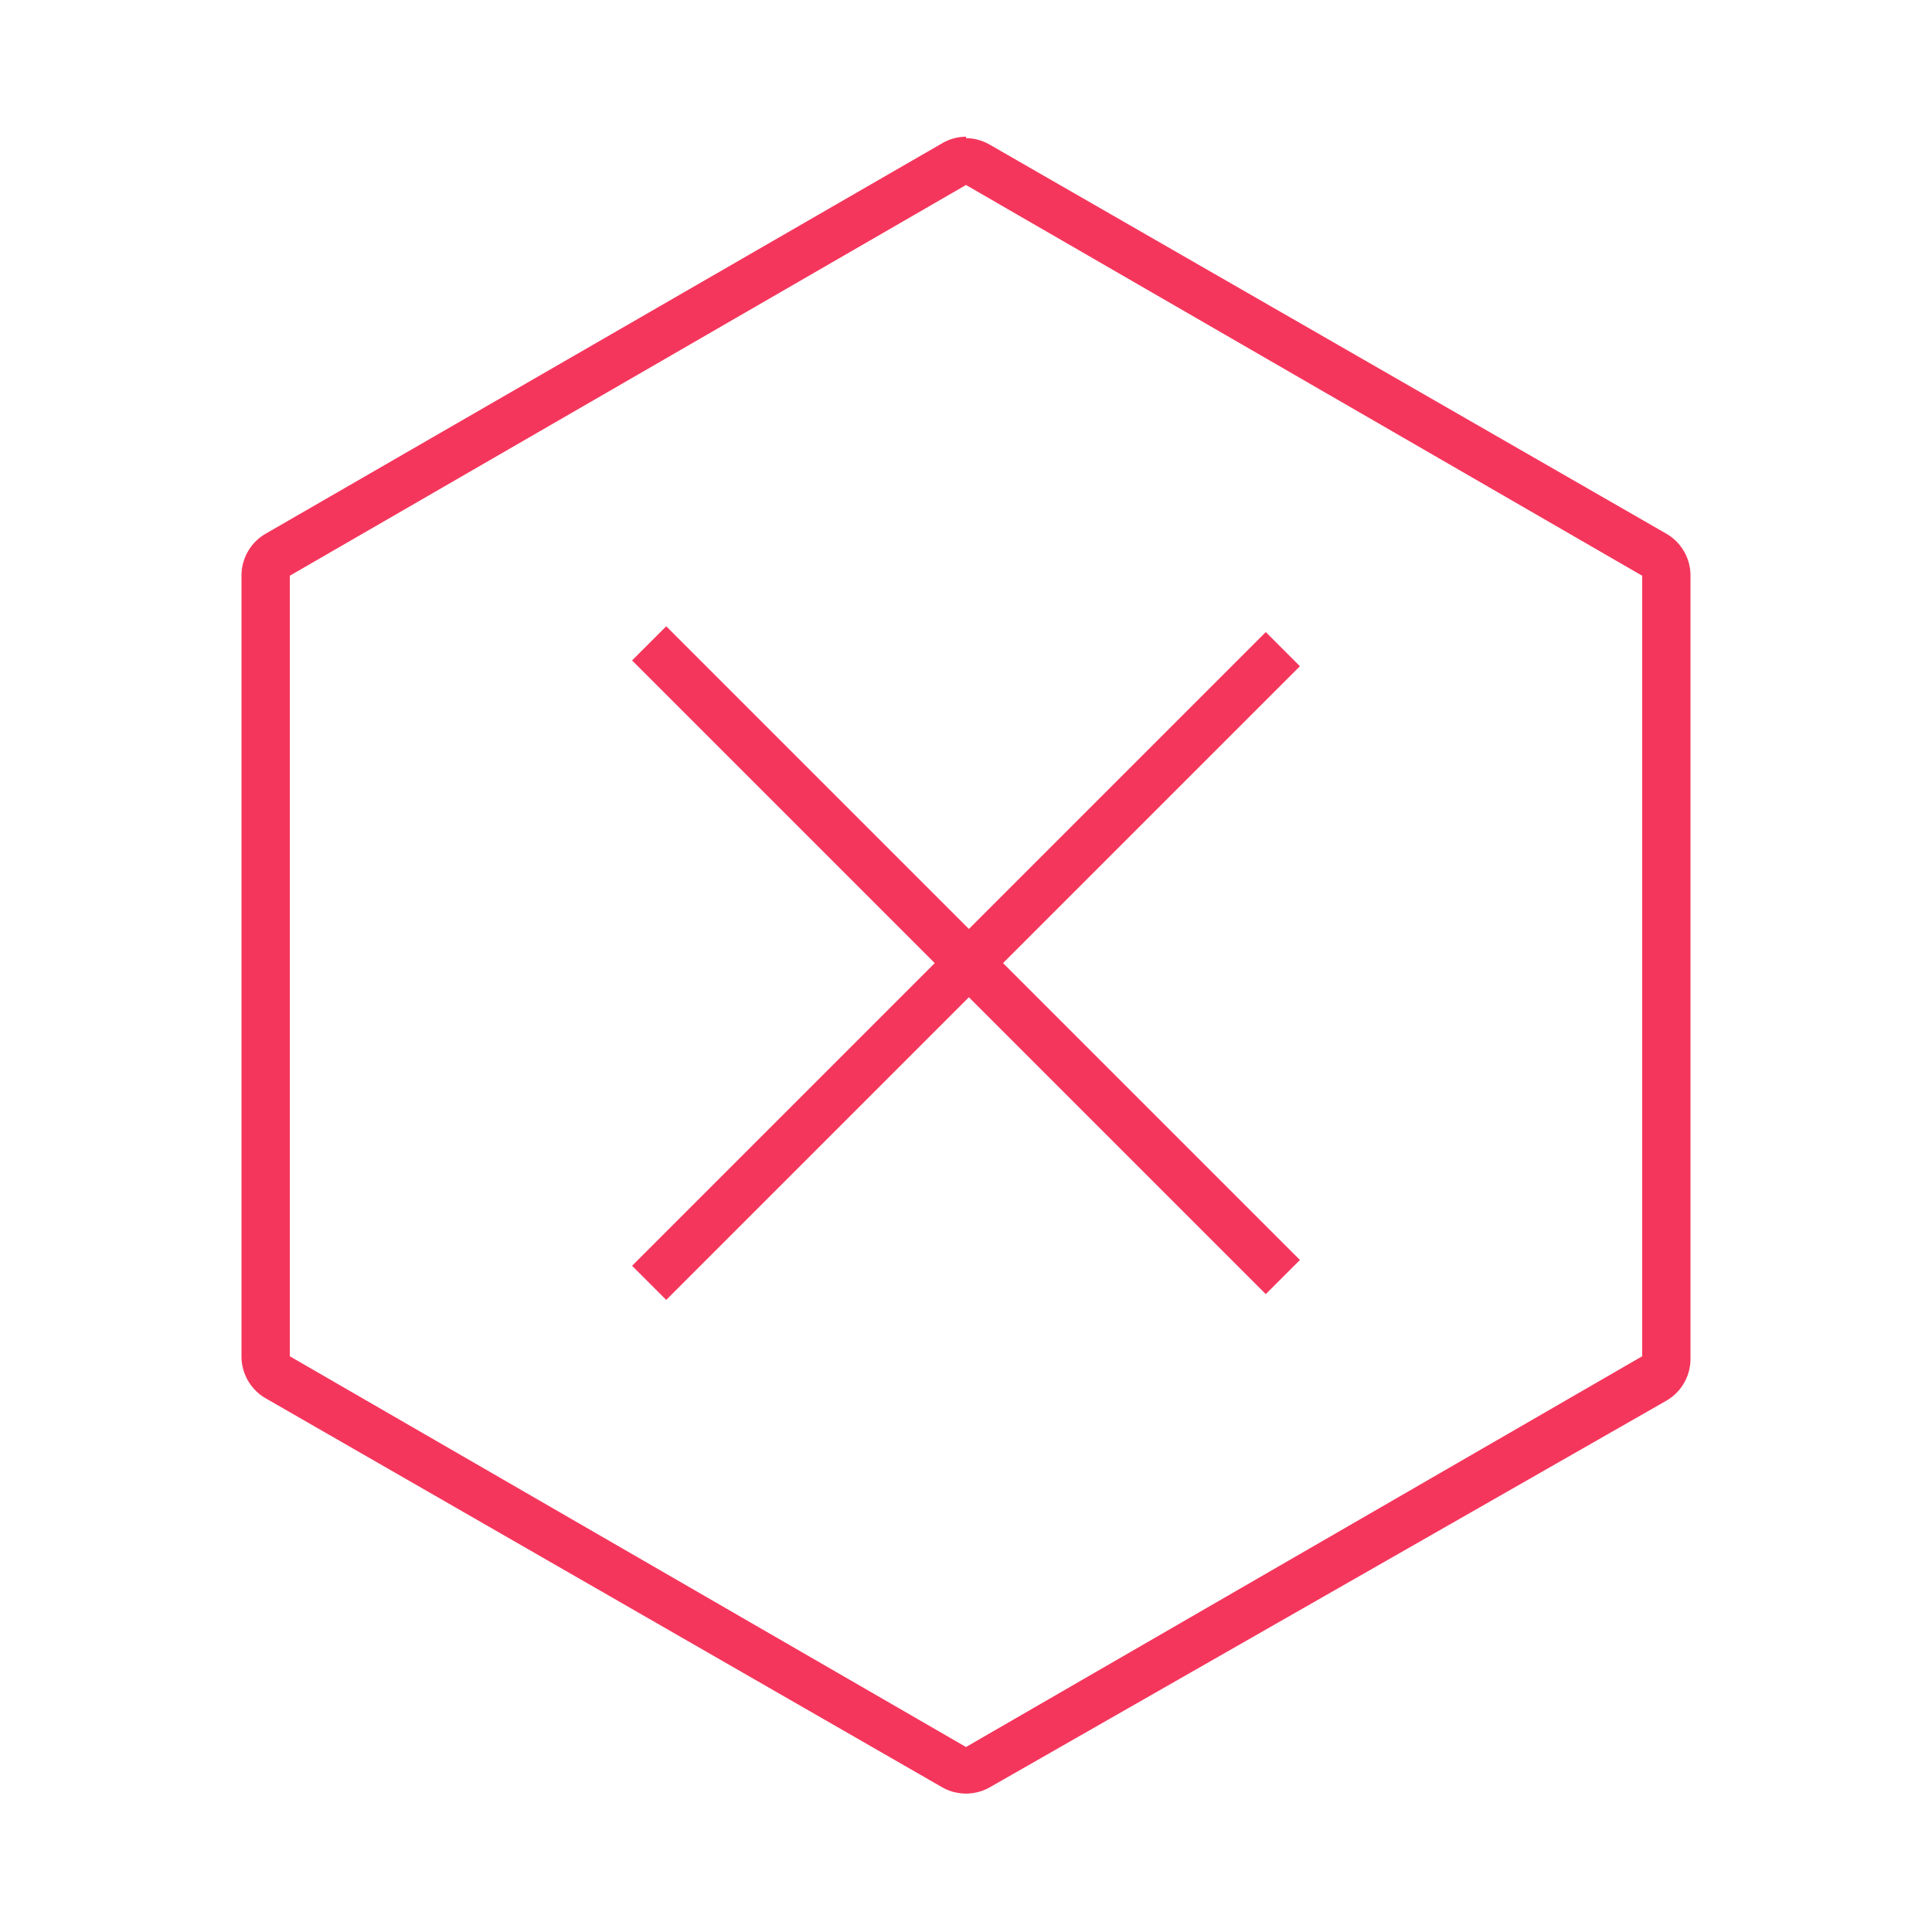
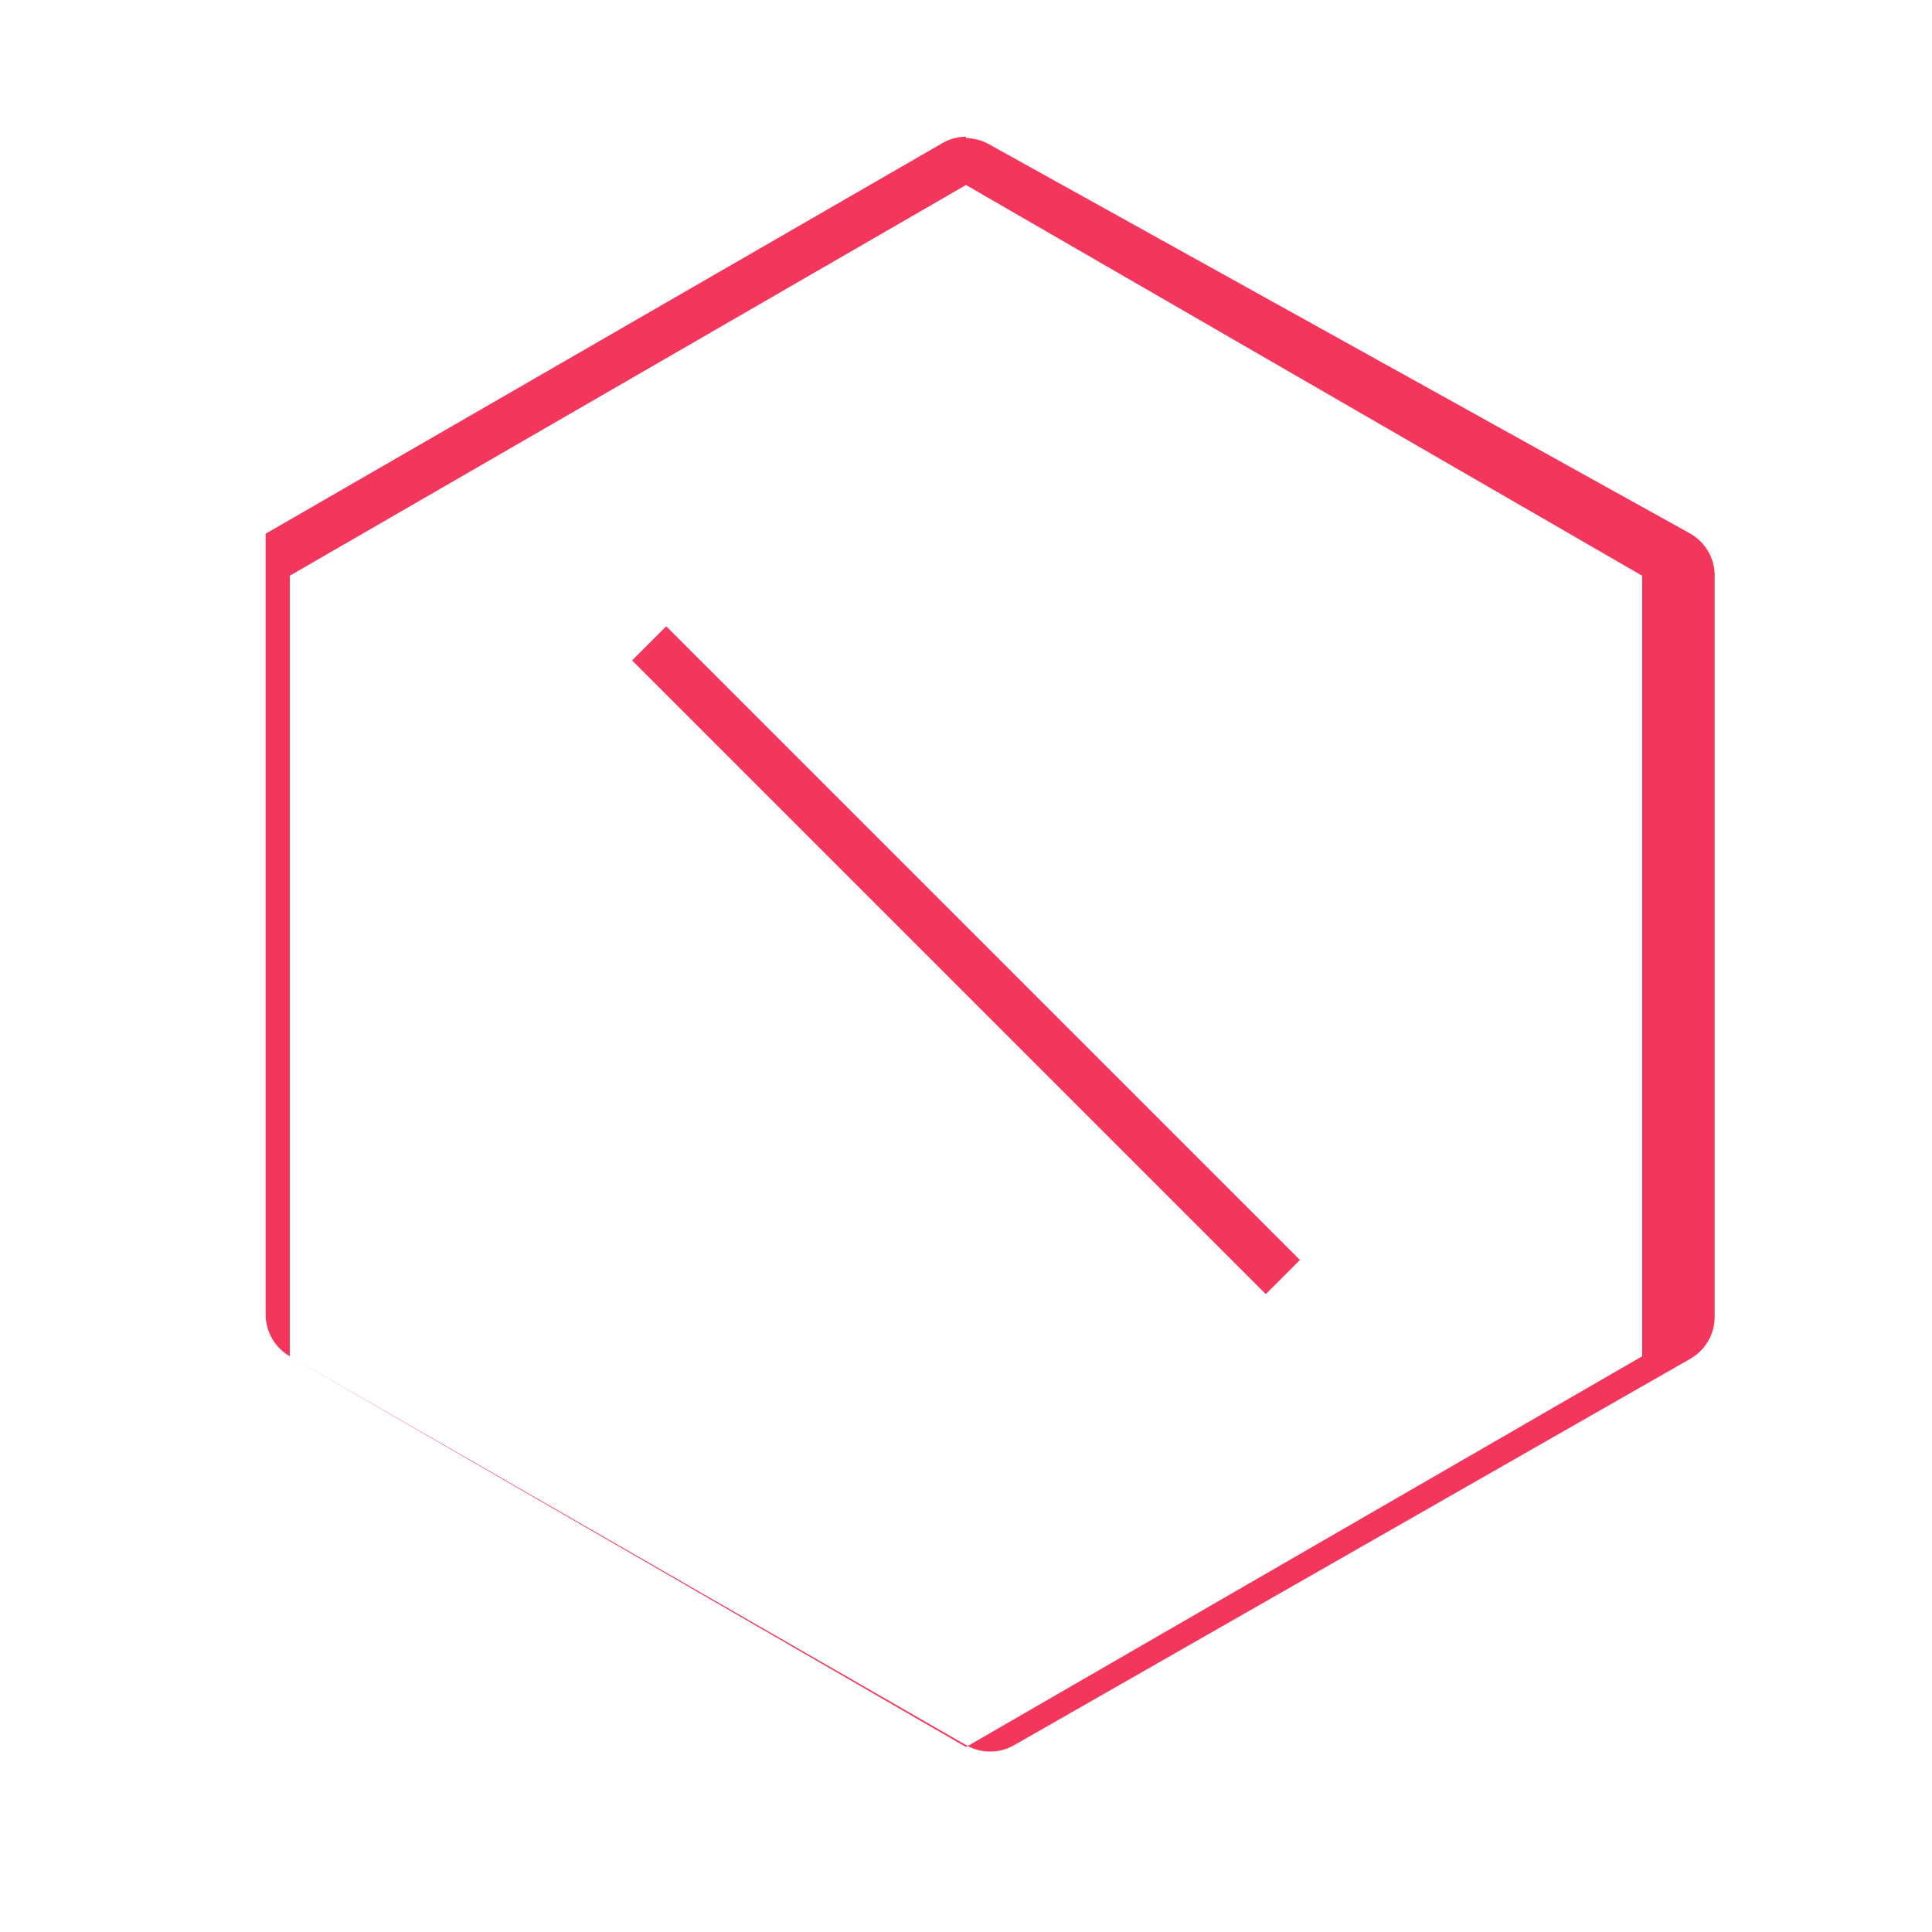
<svg xmlns="http://www.w3.org/2000/svg" data-name="Layer 1" viewBox="0 0 40 40">
-   <path d="M20 2.83v1l14 8.09v16.16l-14 8.09-14-8.09V11.92l14-8.09v-1m0 0a1 1 0 0 0-.5.14l-14 8.08a1 1 0 0 0-.5.87v16.16a1 1 0 0 0 .5.87l14 8.05a1 1 0 0 0 1 0l14-8a1 1 0 0 0 .5-.87V11.92a1 1 0 0 0-.5-.87L20.5 3a1 1 0 0 0-.5-.14z" fill="#f5365c" />
+   <path d="M20 2.83v1l14 8.09v16.16l-14 8.09-14-8.09V11.92l14-8.09v-1m0 0a1 1 0 0 0-.5.14l-14 8.08v16.16a1 1 0 0 0 .5.87l14 8.05a1 1 0 0 0 1 0l14-8a1 1 0 0 0 .5-.87V11.92a1 1 0 0 0-.5-.87L20.5 3a1 1 0 0 0-.5-.14z" fill="#f5365c" />
  <path fill="none" stroke="#f5365c" stroke-miterlimit="10" d="M13.44 13.32l13.12 13.12" />
-   <path fill="none" stroke="#f5365c" stroke-miterlimit="10" d="M13.44 26.56l13.12-13.12" />
</svg>